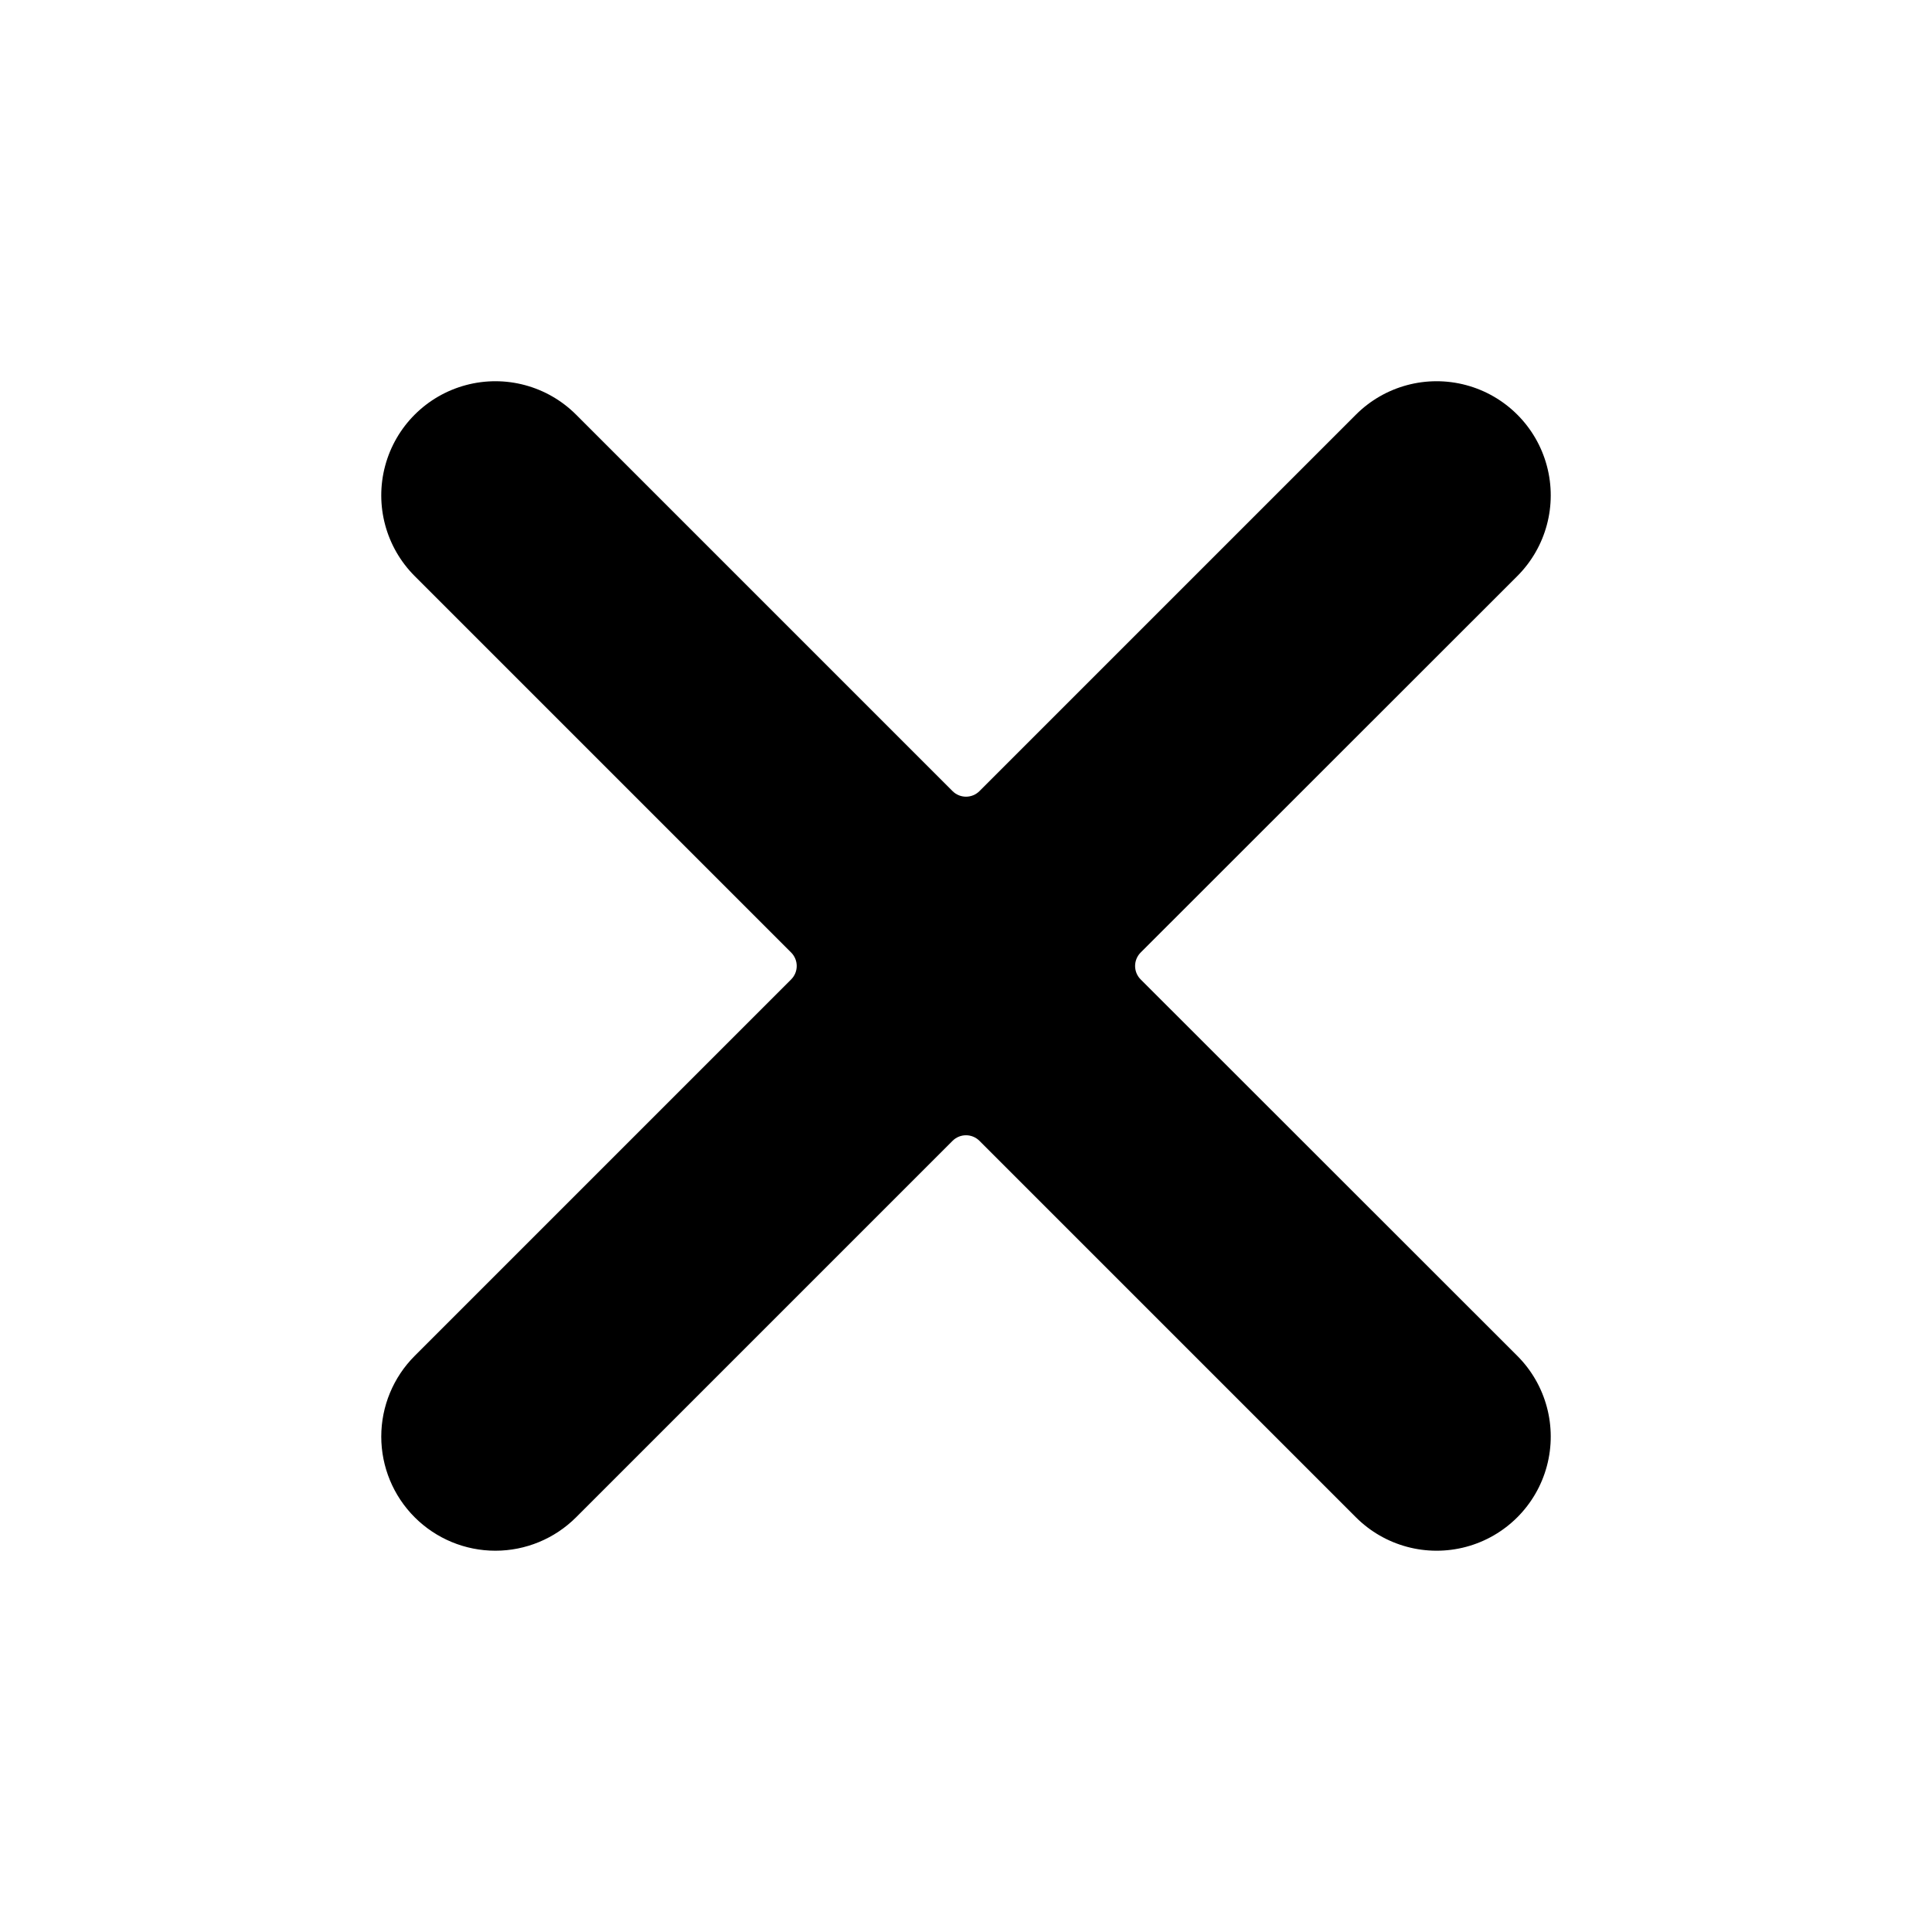
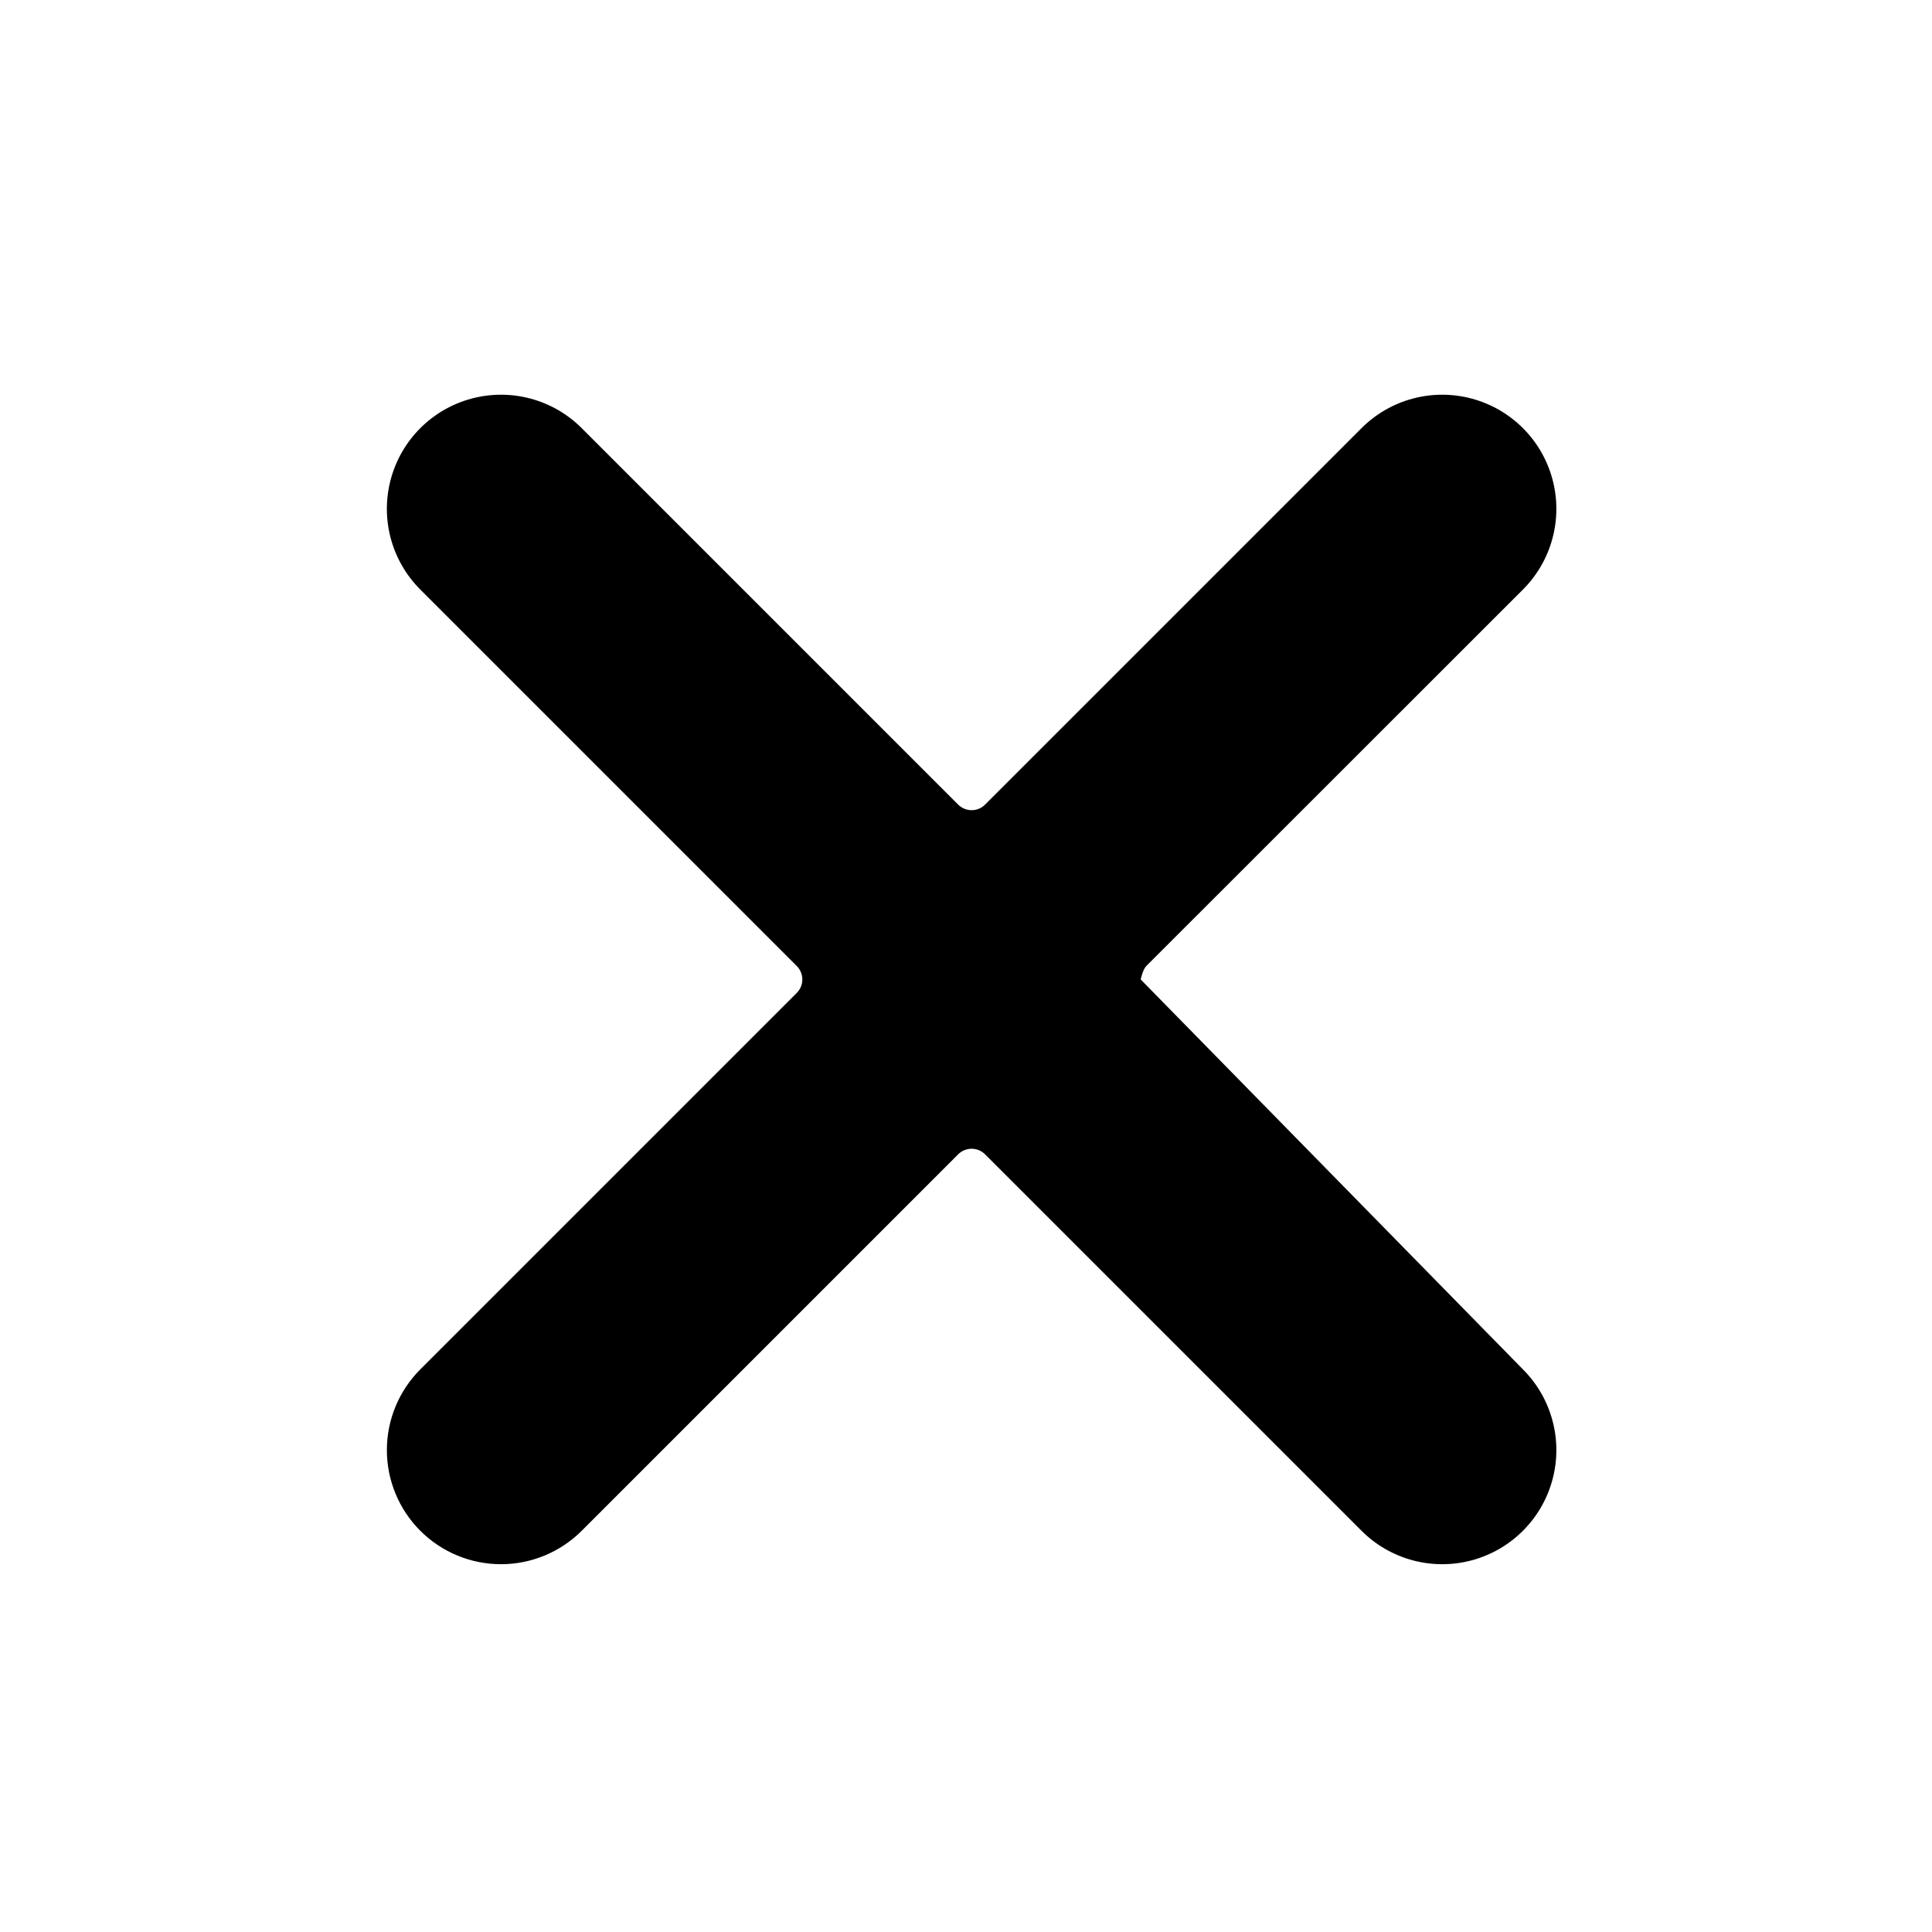
<svg xmlns="http://www.w3.org/2000/svg" fill="#000000" width="800px" height="800px" version="1.1" viewBox="144 144 512 512">
-   <path d="m446.3 403.57c-0.953-0.945-1.488-2.231-1.488-3.574s0.535-2.633 1.488-3.578l99.805-99.754c7.641-7.641 10.625-18.777 7.828-29.215-2.797-10.438-10.949-18.59-21.387-21.387s-21.574 0.188-29.215 7.828l-99.754 99.754c-0.945 0.953-2.231 1.488-3.574 1.488s-2.633-0.535-3.578-1.488l-99.754-99.754c-7.641-7.641-18.777-10.625-29.215-7.828s-18.59 10.949-21.387 21.387 0.188 21.574 7.828 29.215l99.754 99.754c0.953 0.945 1.488 2.234 1.488 3.578s-0.535 2.629-1.488 3.574l-99.754 99.754c-5.672 5.676-8.859 13.367-8.859 21.387 0 8.023 3.188 15.715 8.859 21.387 5.672 5.672 13.363 8.859 21.387 8.859 8.02 0 15.715-3.188 21.387-8.859l99.754-99.754c0.945-0.953 2.234-1.488 3.578-1.488s2.629 0.535 3.574 1.488l99.754 99.754c7.641 7.641 18.777 10.625 29.215 7.828 10.438-2.797 18.59-10.949 21.387-21.387 2.797-10.438-0.188-21.574-7.828-29.215z" />
+   <path d="m446.3 403.57s0.535-2.633 1.488-3.578l99.805-99.754c7.641-7.641 10.625-18.777 7.828-29.215-2.797-10.438-10.949-18.59-21.387-21.387s-21.574 0.188-29.215 7.828l-99.754 99.754c-0.945 0.953-2.231 1.488-3.574 1.488s-2.633-0.535-3.578-1.488l-99.754-99.754c-7.641-7.641-18.777-10.625-29.215-7.828s-18.59 10.949-21.387 21.387 0.188 21.574 7.828 29.215l99.754 99.754c0.953 0.945 1.488 2.234 1.488 3.578s-0.535 2.629-1.488 3.574l-99.754 99.754c-5.672 5.676-8.859 13.367-8.859 21.387 0 8.023 3.188 15.715 8.859 21.387 5.672 5.672 13.363 8.859 21.387 8.859 8.02 0 15.715-3.188 21.387-8.859l99.754-99.754c0.945-0.953 2.234-1.488 3.578-1.488s2.629 0.535 3.574 1.488l99.754 99.754c7.641 7.641 18.777 10.625 29.215 7.828 10.438-2.797 18.59-10.949 21.387-21.387 2.797-10.438-0.188-21.574-7.828-29.215z" />
</svg>